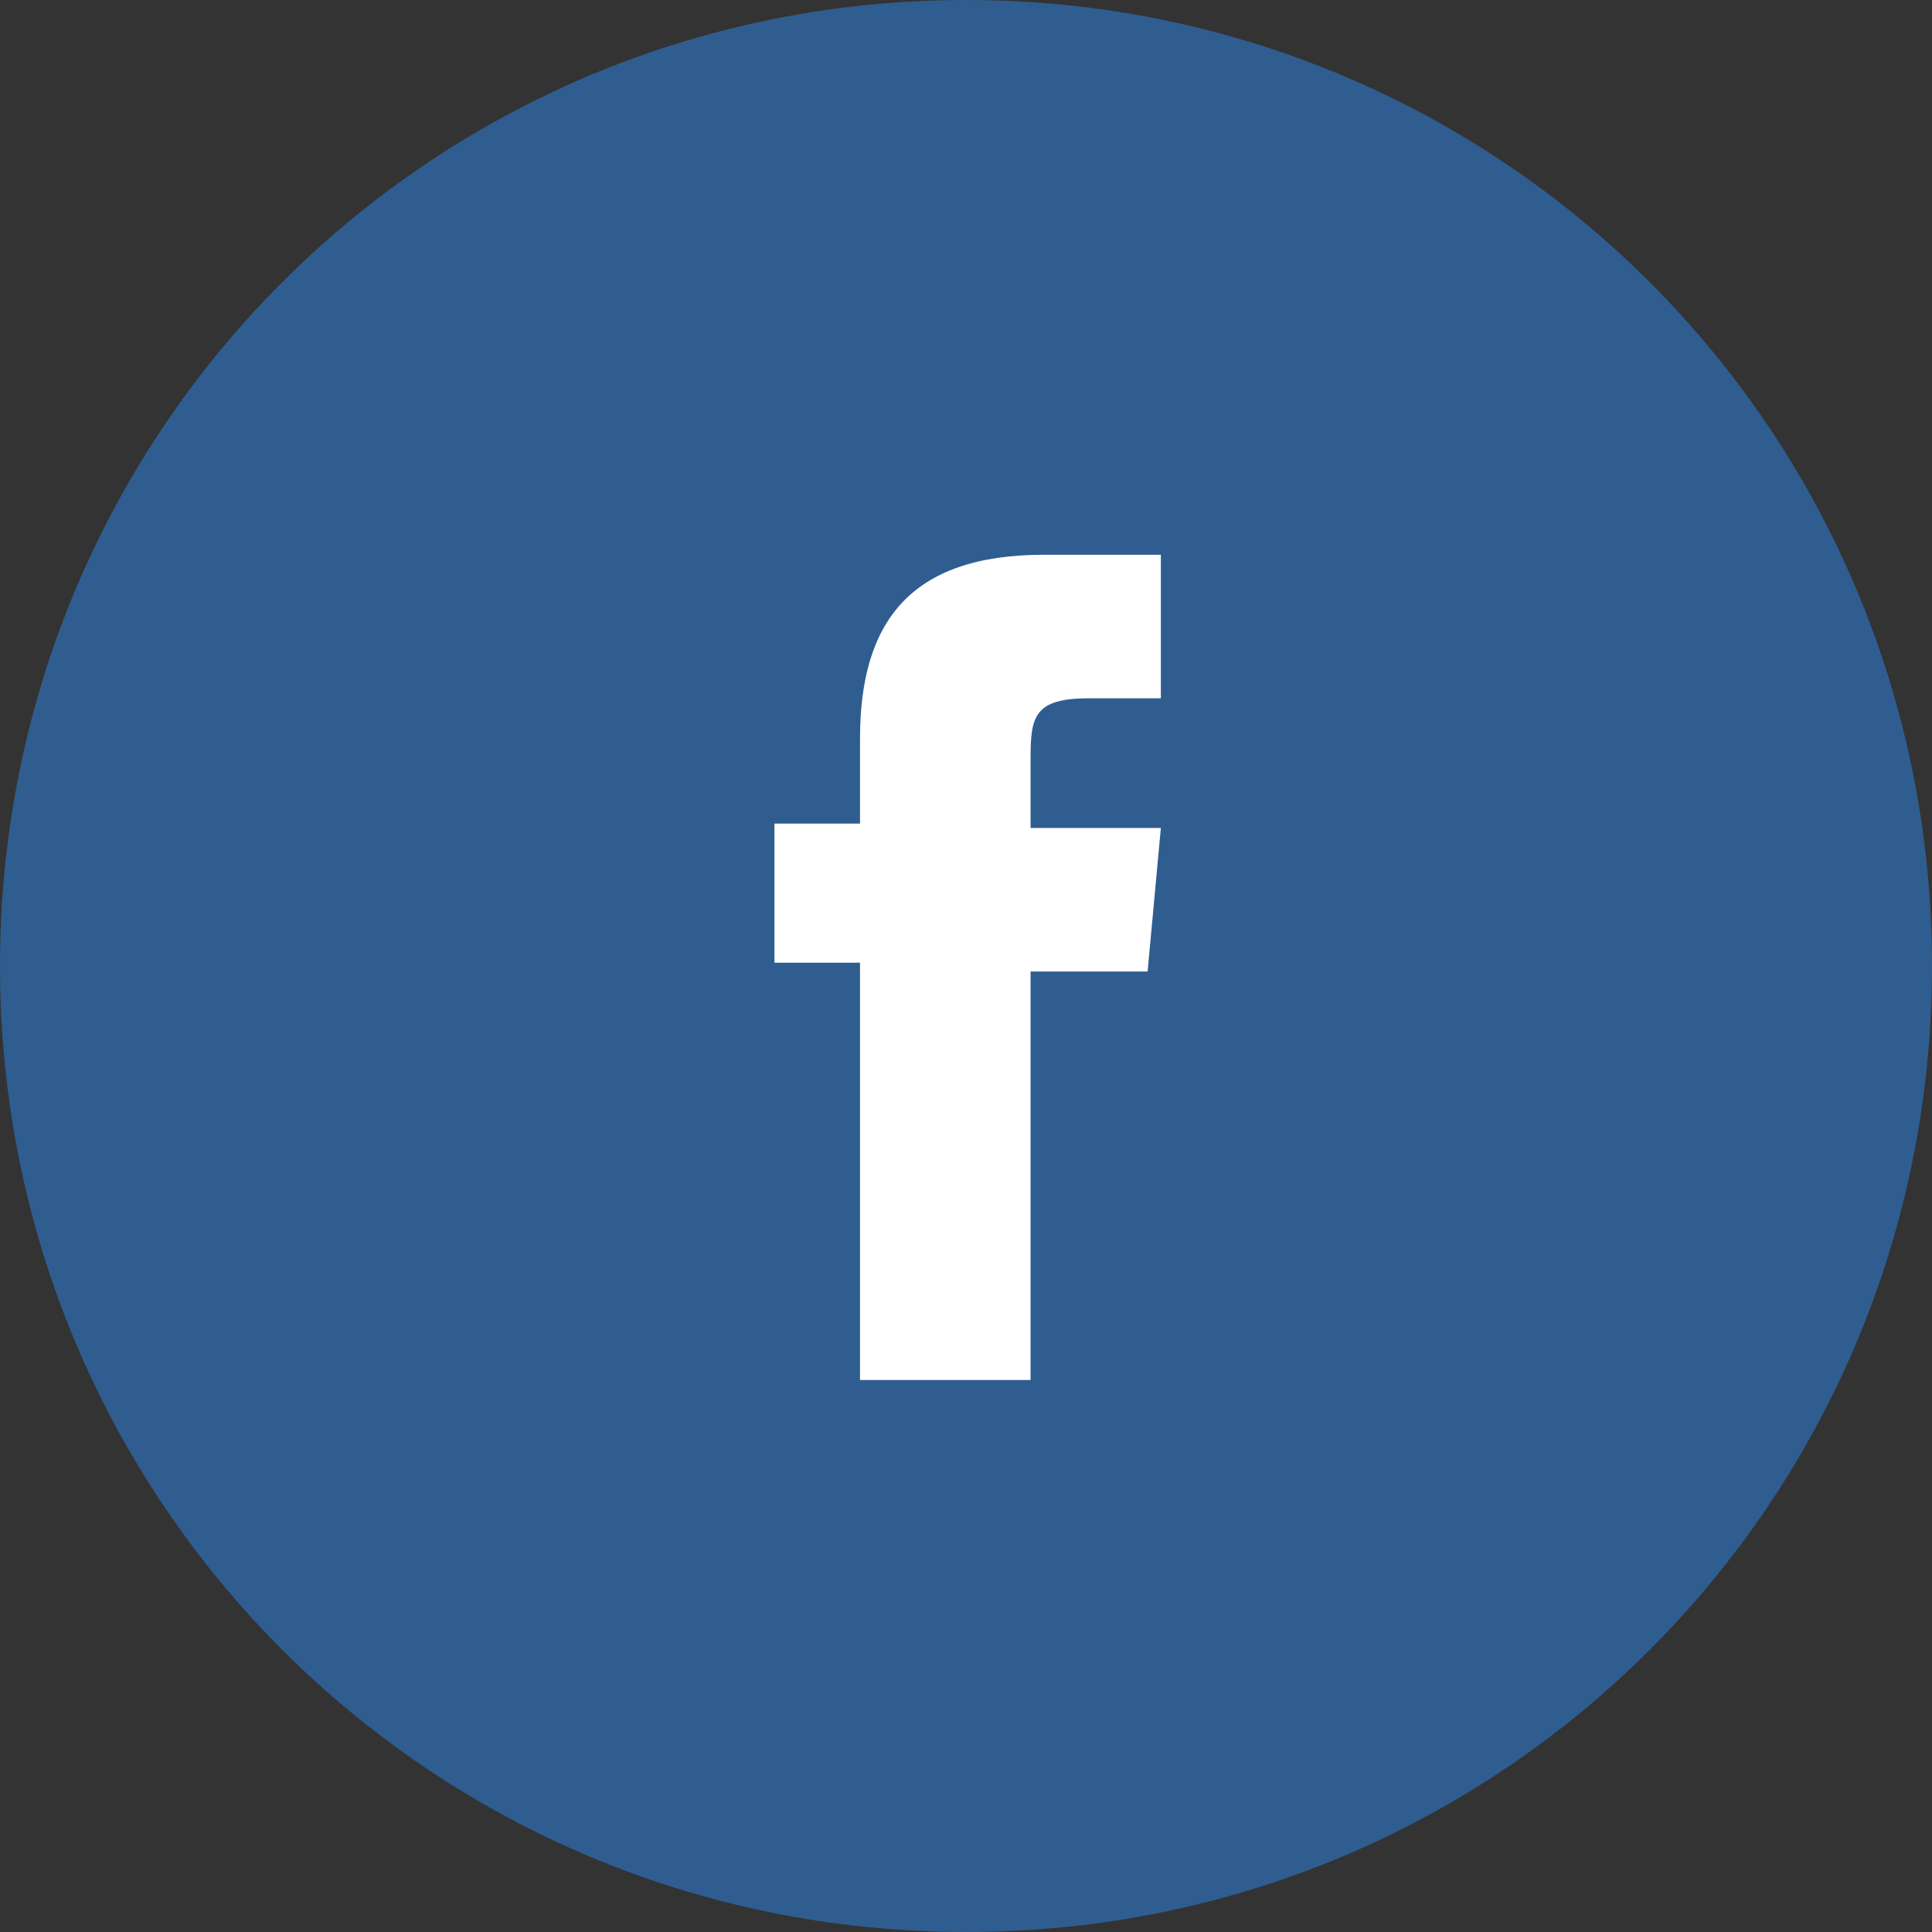
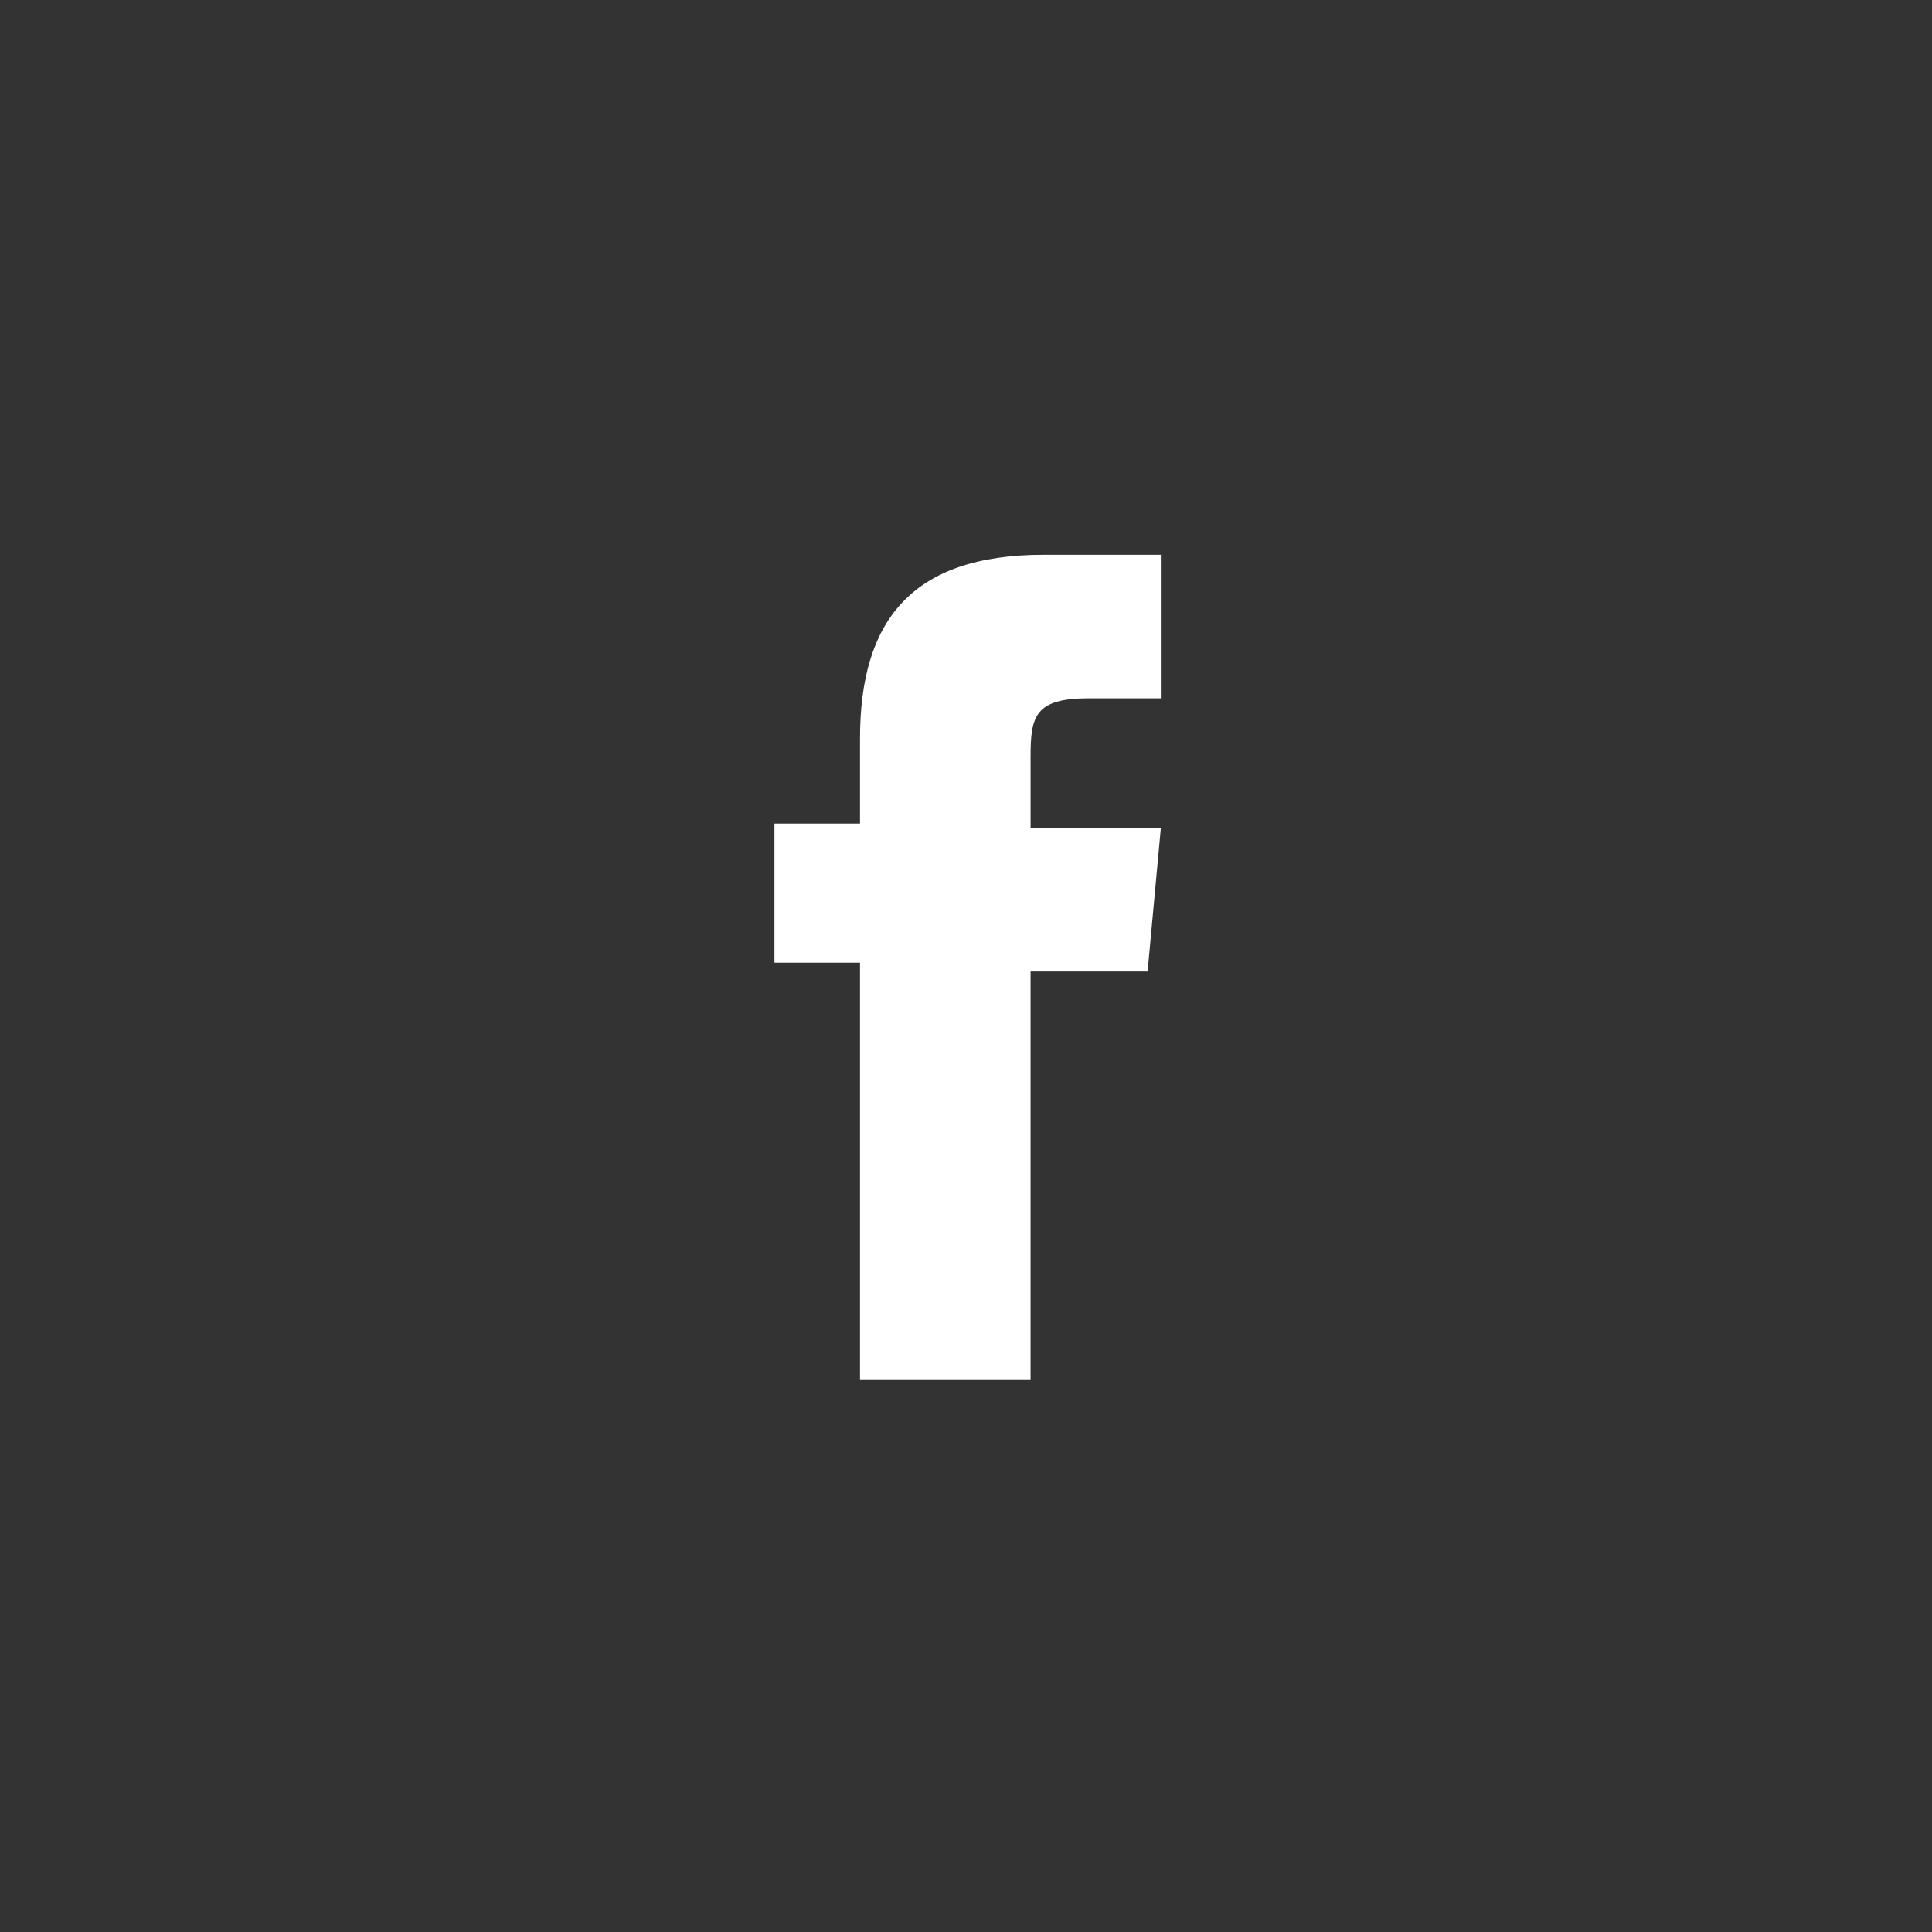
<svg xmlns="http://www.w3.org/2000/svg" width="35" height="35">
  <rect width="100%" height="100%" fill="#333333" stroke="none" />
  <style type="text/css">.st0{fill:#2F5D90;} .st1{fill:#FFFFFF;}</style>
  <g id="Layer_2">
-     <path d="M35 17.5C35 27.2 27.2 35 17.5 35S0 27.2 0 17.5 7.8 0 17.5 0 35 7.8 35 17.5z" class="st0" />
    <g id="g24399_2_">
      <path id="path6617_2_" d="M18.66 25h-3.08v-7.56h-1.55v-2.52h1.55v-1.54c0-2.1.9-3.33 3.33-3.33h2.12v2.6h-1.3c-.98 0-1.06.32-1.06 1.06V15h2.36l-.24 2.6h-2.12V25z" class="st1" />
    </g>
  </g>
</svg>